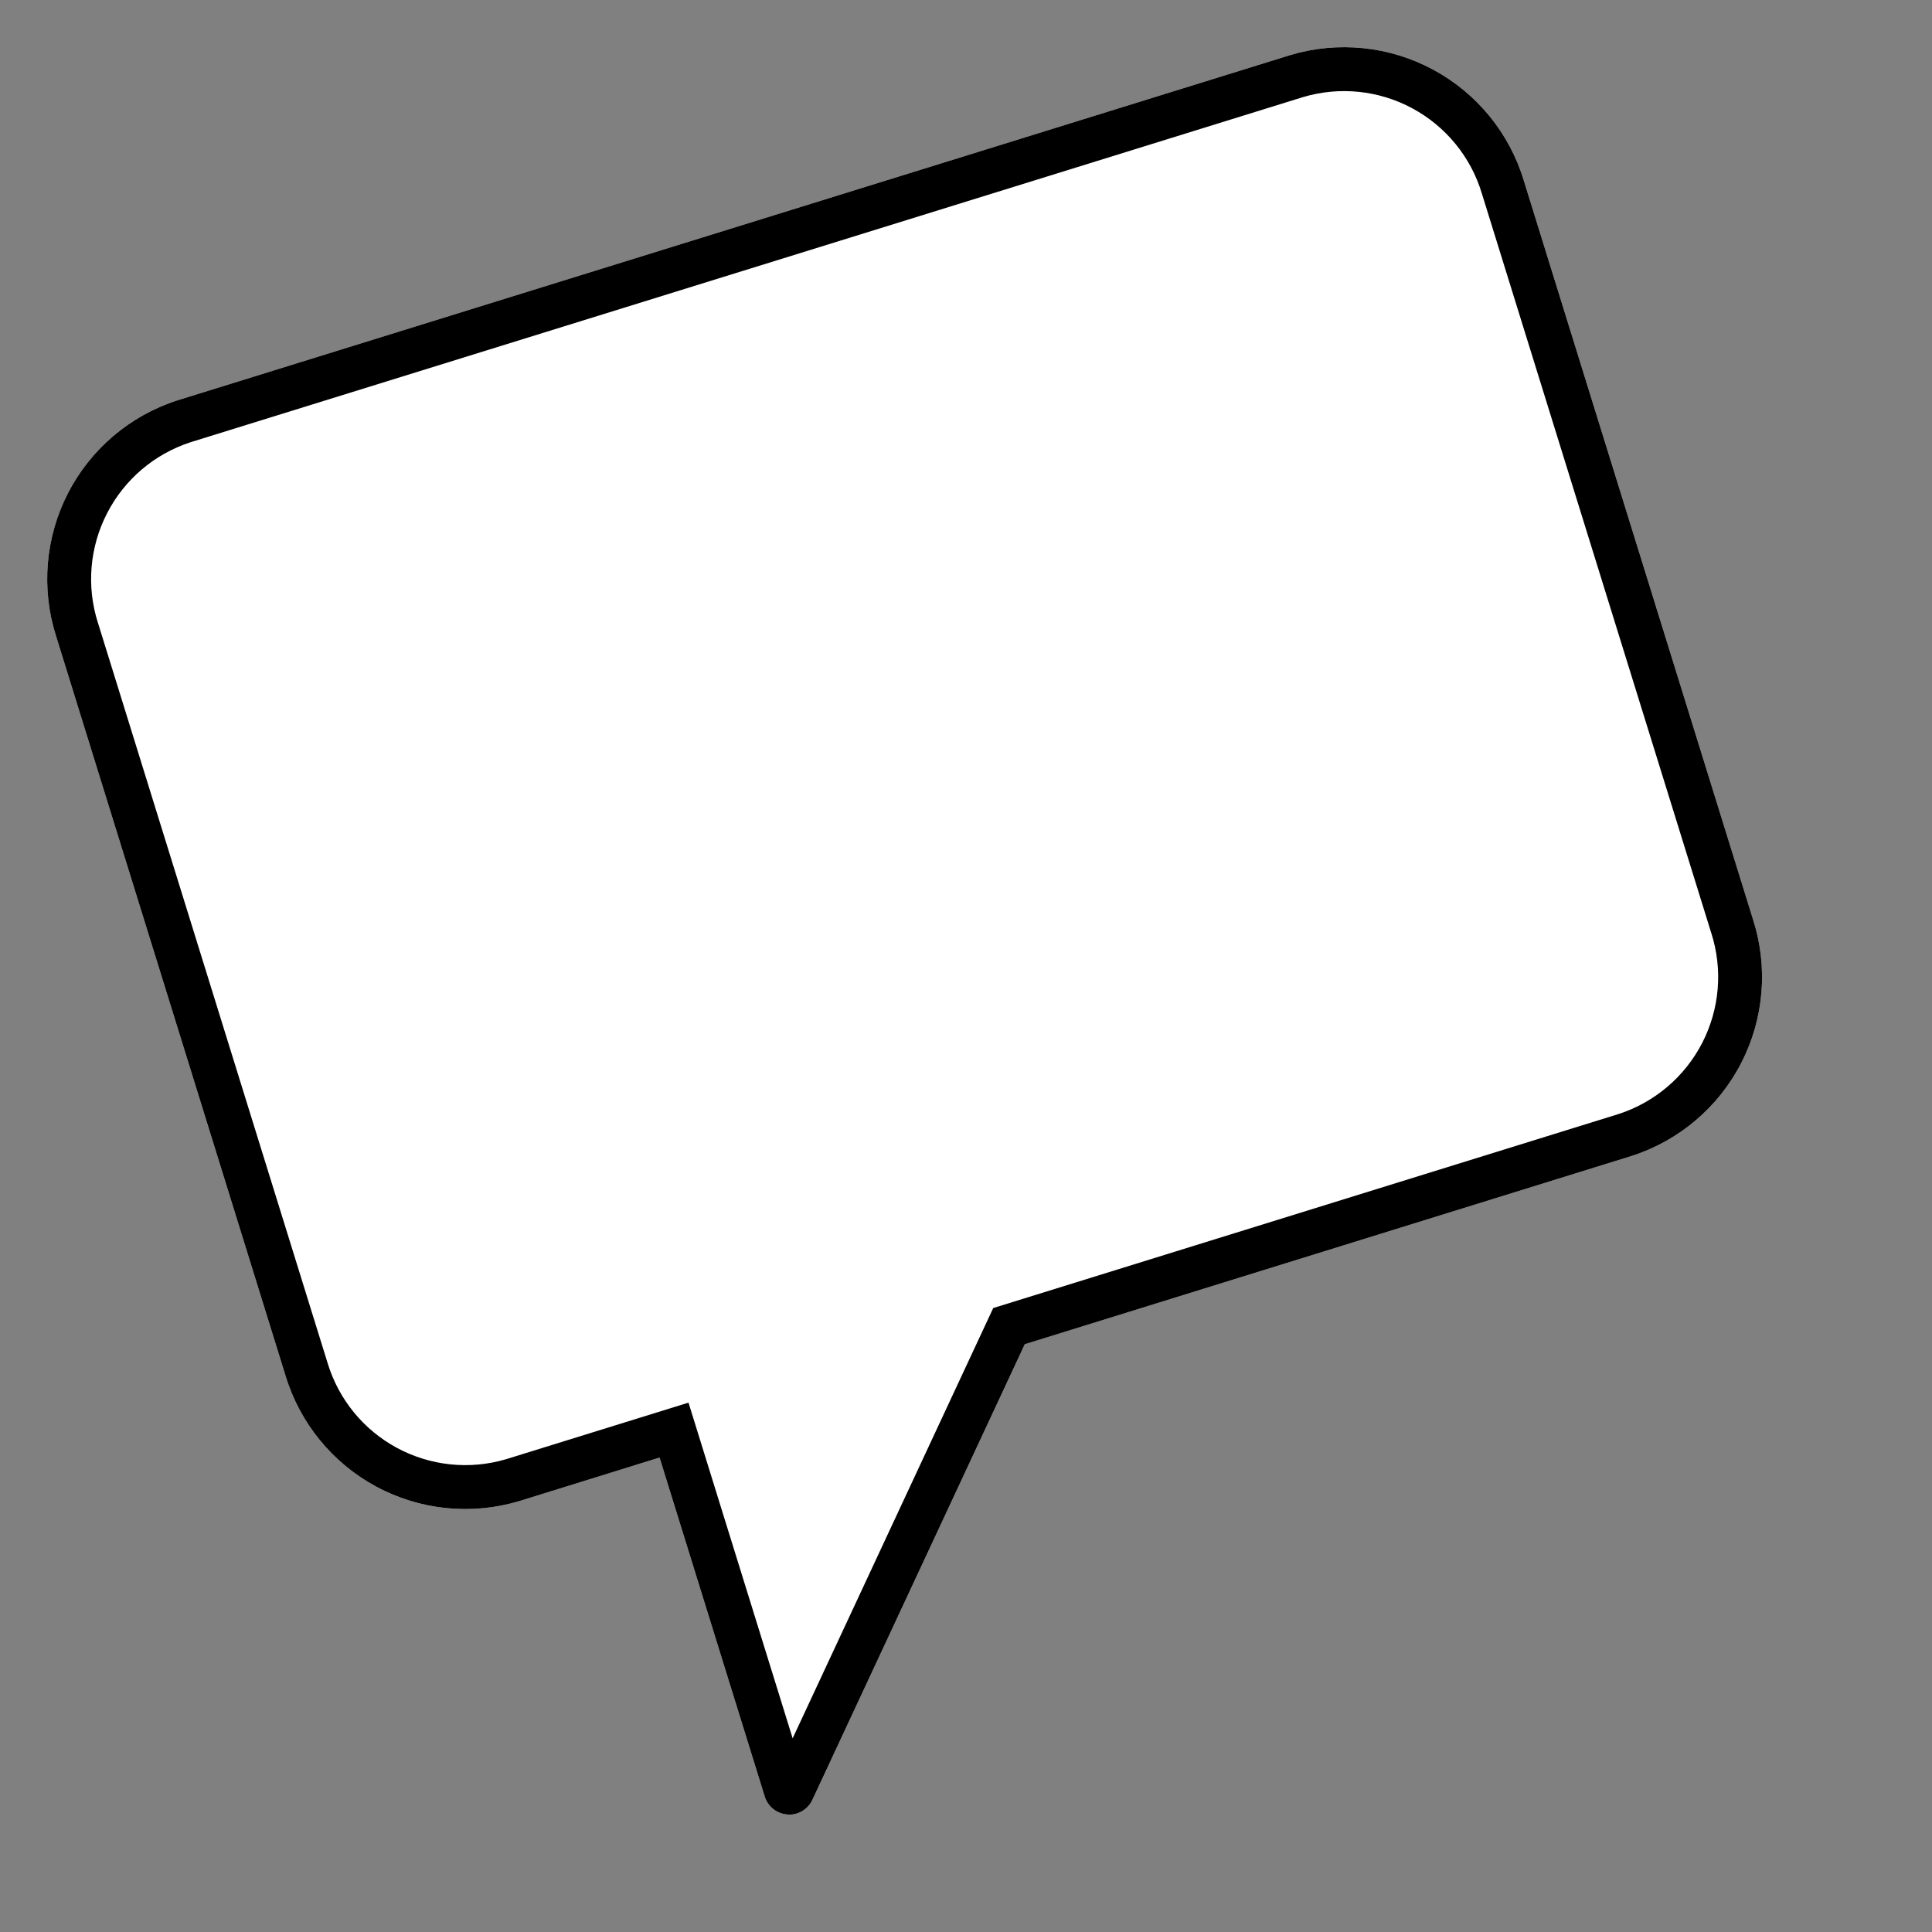
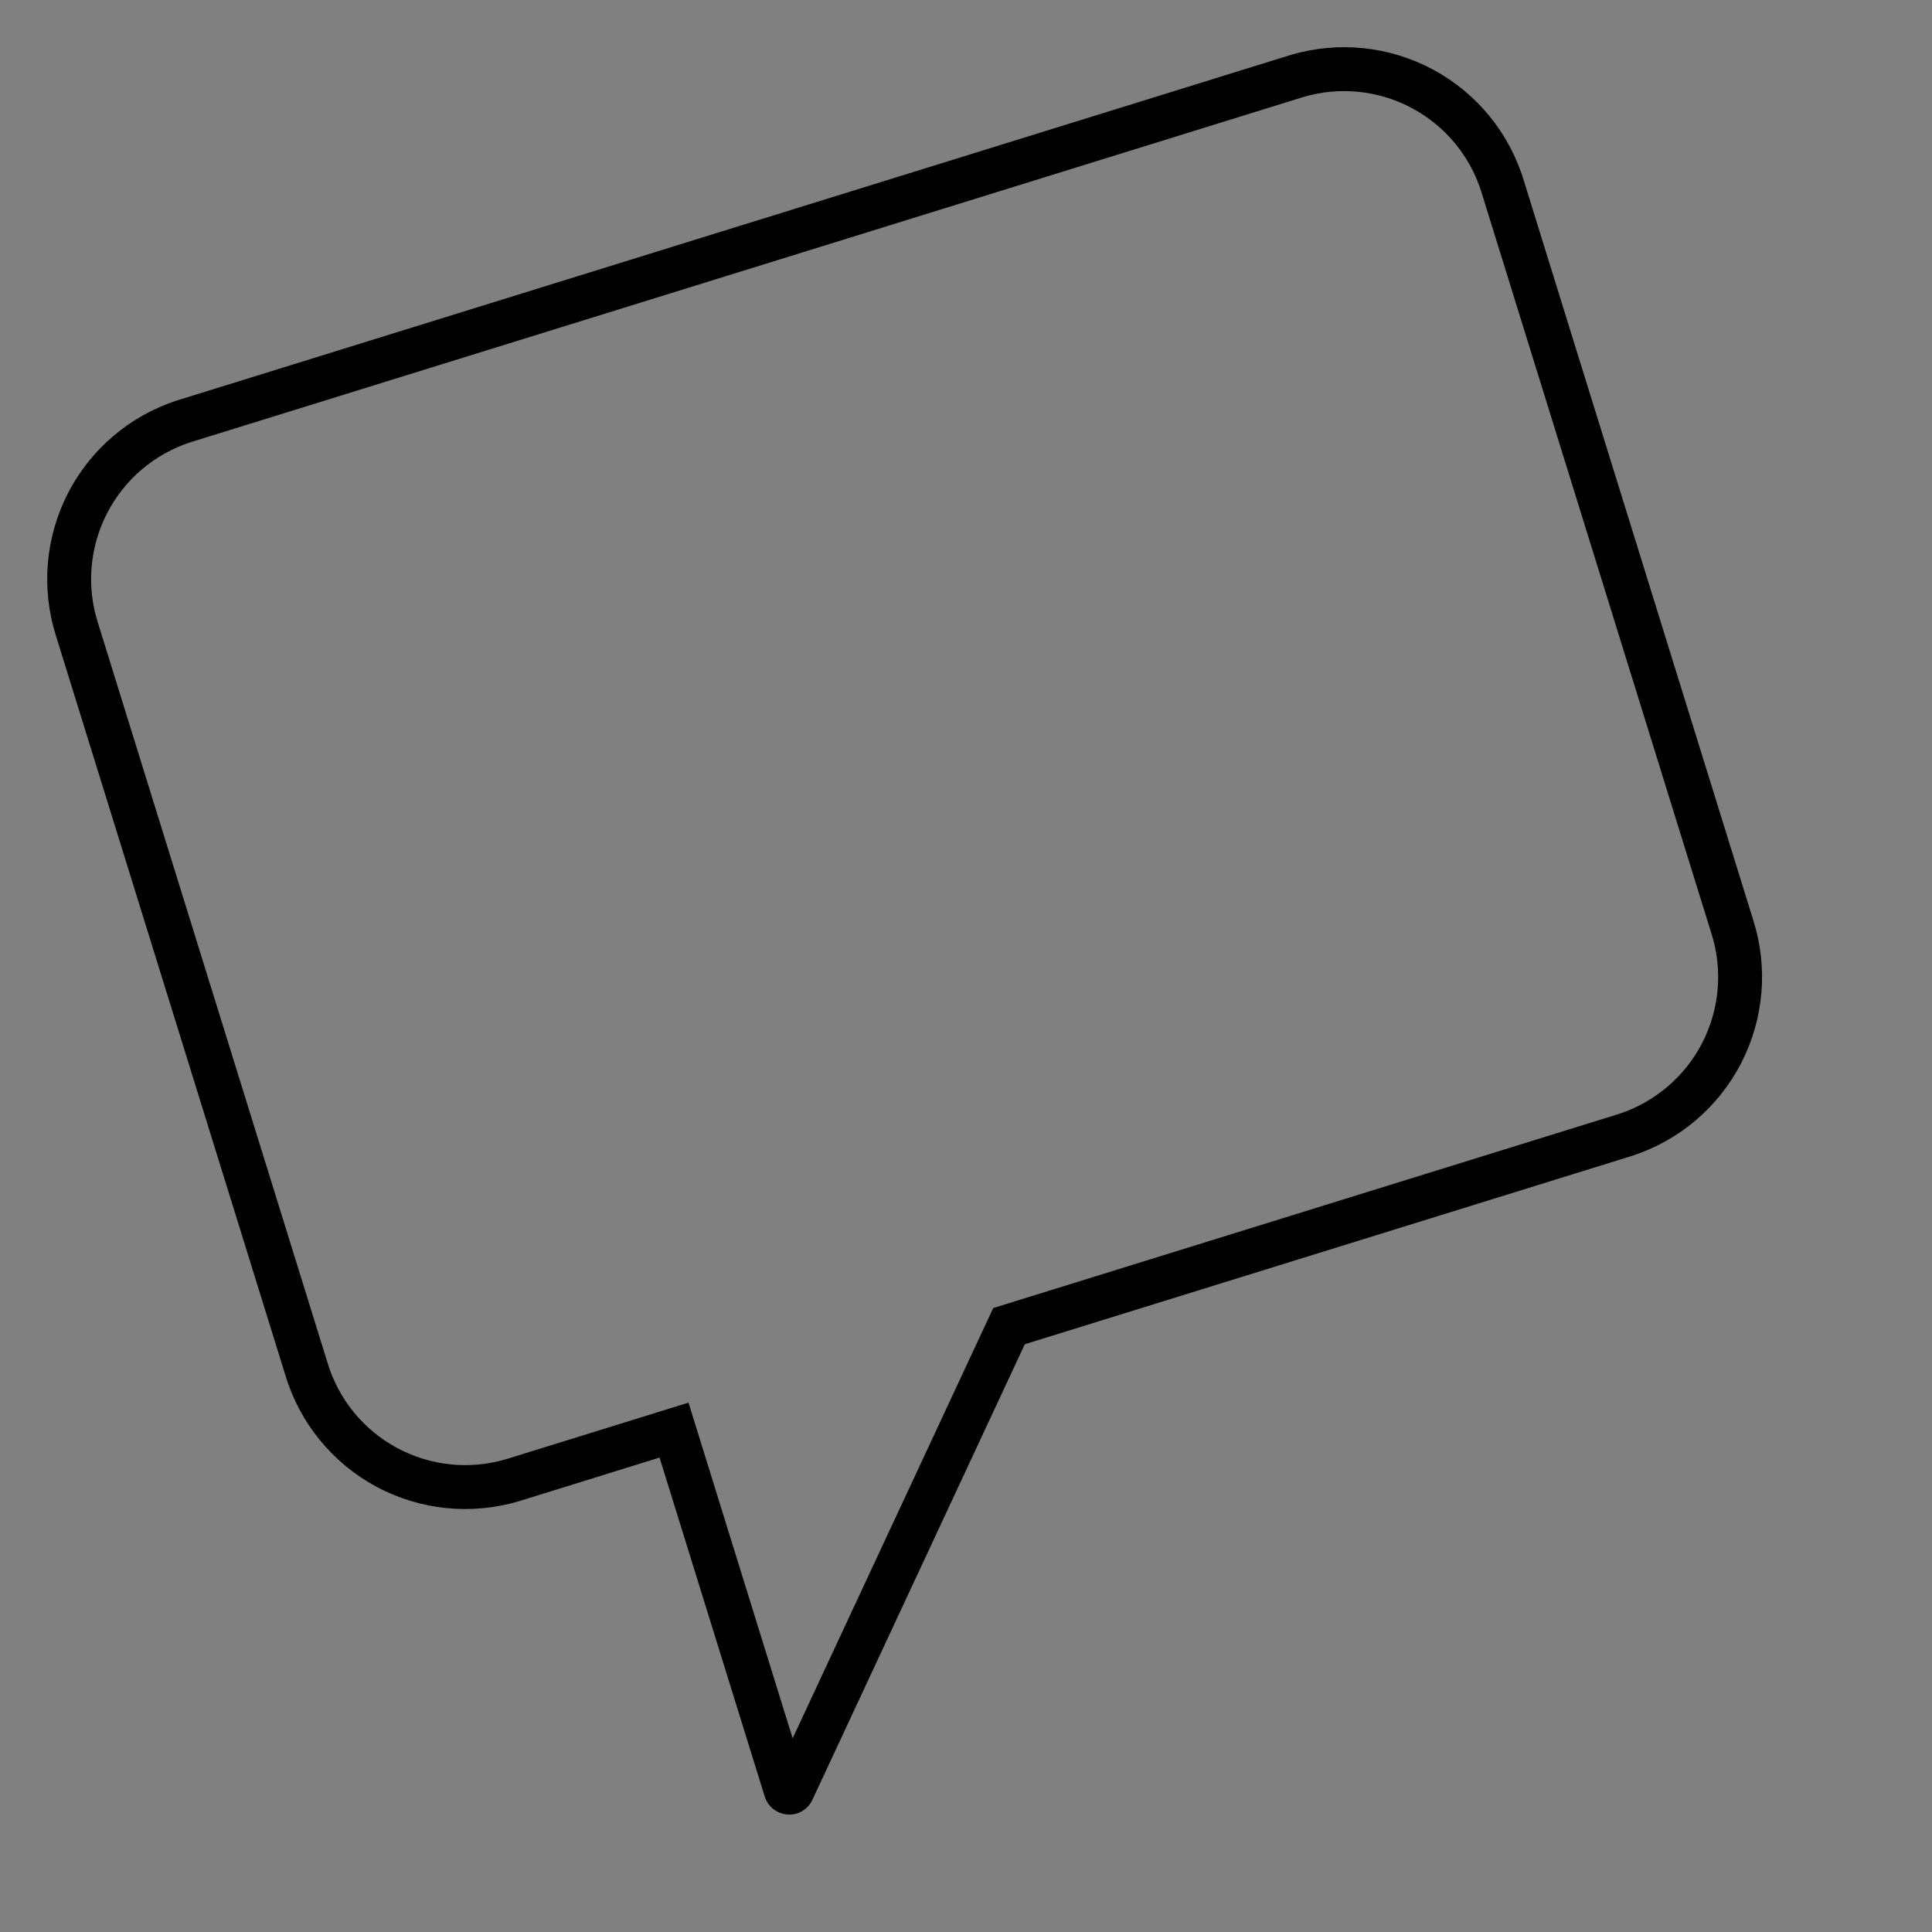
<svg xmlns="http://www.w3.org/2000/svg" width="44" height="44" viewBox="0 0 44 44" fill="none">
  <rect x="0" y="0" width="44" height="44" fill="#808080" stroke="none" />
-   <path d="M29.389 1.253L4.039 9.118C2.962 9.465 2.066 10.225 1.548 11.232C1.031 12.239 0.933 13.41 1.277 14.488L6.501 31.325C6.828 32.409 7.571 33.319 8.567 33.856C9.564 34.393 10.733 34.512 11.818 34.189L15.021 33.195L17.417 40.917C17.452 41.029 17.52 41.128 17.612 41.2C17.705 41.273 17.817 41.316 17.934 41.324C18.006 41.331 18.078 41.323 18.147 41.301C18.224 41.277 18.296 41.236 18.357 41.183C18.419 41.129 18.468 41.063 18.502 40.989L23.339 30.614L37.161 26.326C38.241 25.978 39.139 25.215 39.657 24.206C40.175 23.197 40.272 22.023 39.925 20.943L34.705 4.117C34.379 3.033 33.636 2.123 32.639 1.586C31.642 1.049 30.474 0.93 29.389 1.253Z" fill="white" />
-   <path fill-rule="evenodd" clip-rule="evenodd" d="M18.502 40.989L23.339 30.614L37.161 26.326C38.241 25.978 39.139 25.215 39.657 24.206C40.175 23.197 40.272 22.023 39.925 20.943L34.705 4.117C34.379 3.033 33.636 2.123 32.639 1.586C31.642 1.049 30.474 0.93 29.389 1.253L4.039 9.118C2.962 9.465 2.066 10.225 1.548 11.232C1.031 12.239 0.933 13.41 1.277 14.488L6.501 31.325C6.828 32.409 7.571 33.319 8.567 33.856C9.564 34.393 10.733 34.512 11.818 34.189L15.021 33.195L17.417 40.917C17.452 41.029 17.52 41.128 17.612 41.2C17.705 41.273 17.817 41.316 17.934 41.324C18.006 41.331 18.078 41.323 18.147 41.301C18.224 41.277 18.296 41.236 18.357 41.183C18.419 41.129 18.468 41.063 18.502 40.989ZM18.052 39.589L22.62 29.79L36.86 25.372C37.685 25.105 38.371 24.521 38.768 23.749C39.165 22.976 39.239 22.076 38.973 21.248L38.97 21.239L33.748 4.406C33.498 3.575 32.928 2.878 32.165 2.467C31.403 2.056 30.509 1.964 29.68 2.21L4.341 10.071C3.518 10.338 2.833 10.92 2.438 11.69C2.041 12.461 1.966 13.358 2.23 14.184L2.233 14.192L7.459 31.036C7.709 31.867 8.278 32.564 9.041 32.975C9.804 33.386 10.697 33.478 11.527 33.232L15.68 31.944L18.052 39.589Z" fill="black" />
+   <path fill-rule="evenodd" clip-rule="evenodd" d="M18.502 40.989L23.339 30.614L37.161 26.326C38.241 25.978 39.139 25.215 39.657 24.206C40.175 23.197 40.272 22.023 39.925 20.943L34.705 4.117C34.379 3.033 33.636 2.123 32.639 1.586C31.642 1.049 30.474 0.93 29.389 1.253L4.039 9.118C2.962 9.465 2.066 10.225 1.548 11.232C1.031 12.239 0.933 13.41 1.277 14.488L6.501 31.325C6.828 32.409 7.571 33.319 8.567 33.856C9.564 34.393 10.733 34.512 11.818 34.189L15.021 33.195L17.417 40.917C17.452 41.029 17.52 41.128 17.612 41.2C17.705 41.273 17.817 41.316 17.934 41.324C18.006 41.331 18.078 41.323 18.147 41.301C18.224 41.277 18.296 41.236 18.357 41.183C18.419 41.129 18.468 41.063 18.502 40.989ZM18.052 39.589L22.62 29.79L36.86 25.372C37.685 25.105 38.371 24.521 38.768 23.749C39.165 22.976 39.239 22.076 38.973 21.248L38.97 21.239L33.748 4.406C33.498 3.575 32.928 2.878 32.165 2.467C31.403 2.056 30.509 1.964 29.68 2.21L4.341 10.071C3.518 10.338 2.833 10.92 2.438 11.69C2.041 12.461 1.966 13.358 2.23 14.184L7.459 31.036C7.709 31.867 8.278 32.564 9.041 32.975C9.804 33.386 10.697 33.478 11.527 33.232L15.68 31.944L18.052 39.589Z" fill="black" />
</svg>